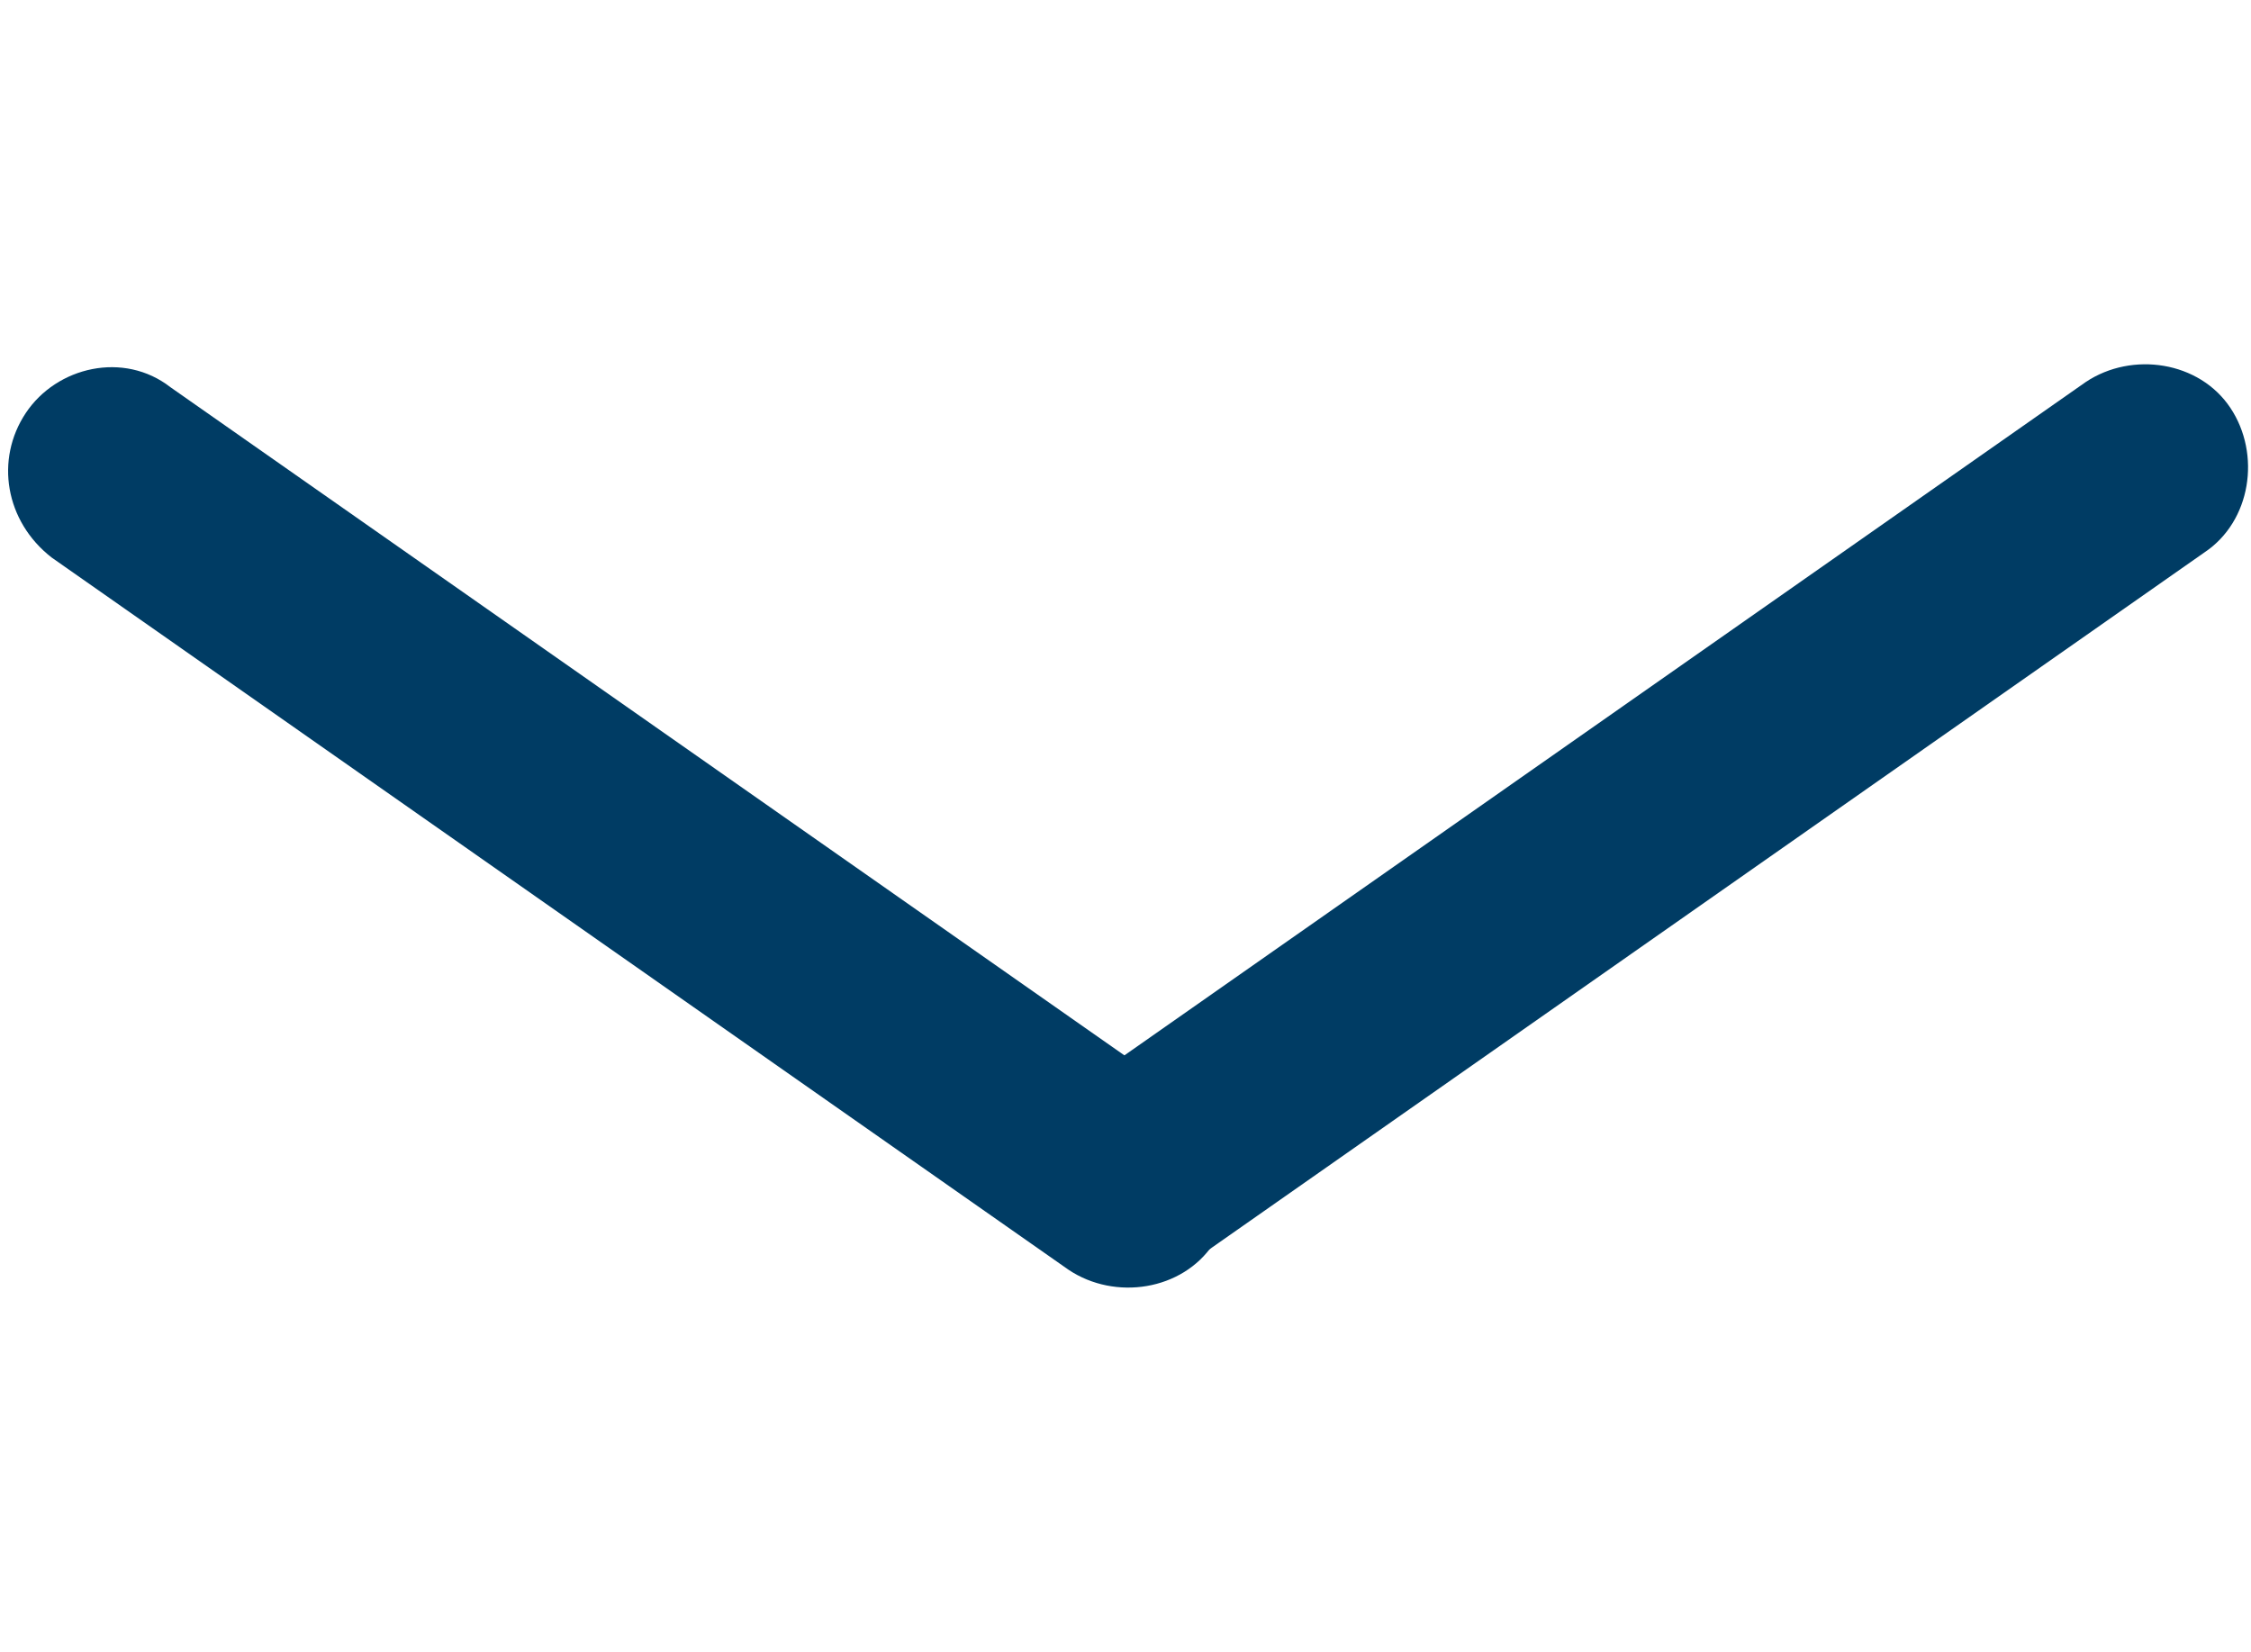
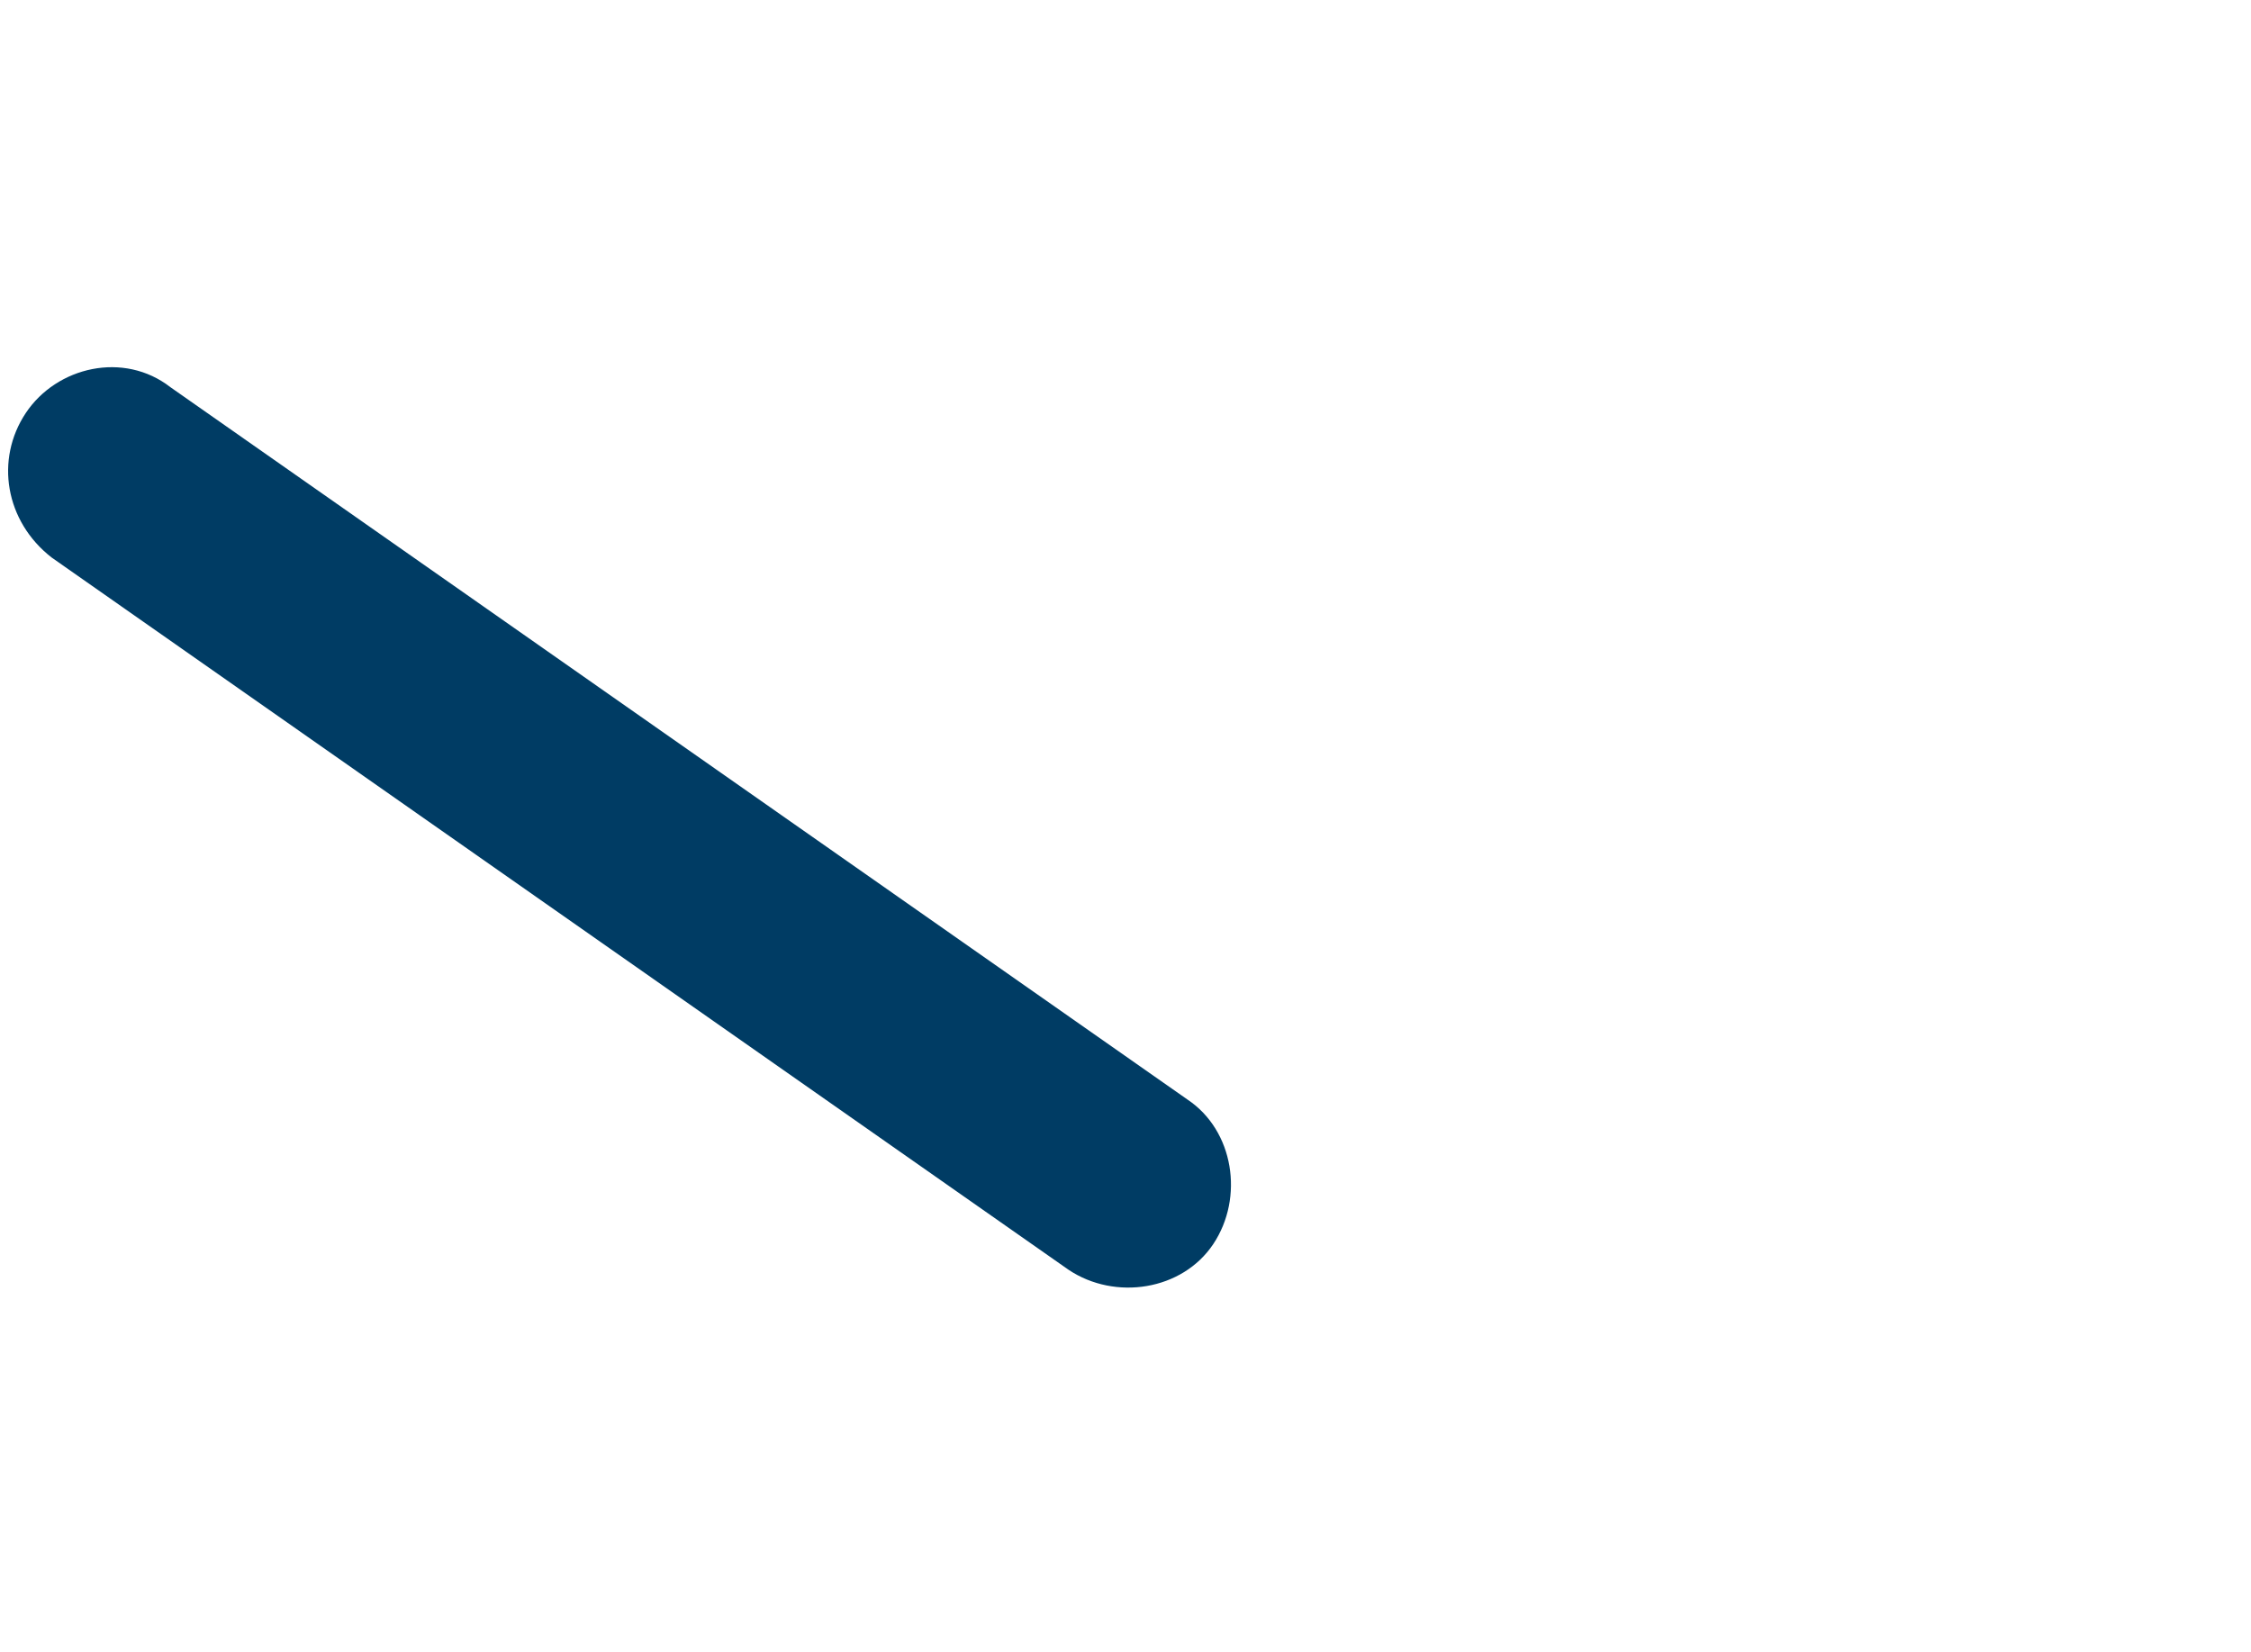
<svg xmlns="http://www.w3.org/2000/svg" version="1.1" id="Layer_1" x="0px" y="0px" viewBox="0 0 43.6 32" style="enable-background:new 0 0 43.6 32;" xml:space="preserve">
  <style type="text/css">
	.st0{fill:#003C64;}
</style>
  <g>
-     <path class="st0" d="M20.2,24c0.6,0.9,1.9,1.1,2.8,0.5l19.7-13.8c0.9-0.6,1.1-1.9,0.5-2.8s-1.9-1.1-2.8-0.5L20.7,21.2   C19.7,21.9,19.5,23.1,20.2,24z" />
    <path class="st0" d="M1,10.8l19.7,13.8c0.9,0.6,2.2,0.4,2.8-0.5c0.6-0.9,0.4-2.2-0.5-2.8L3.3,7.5C2.4,6.8,1.1,7.1,0.5,8   S0.1,10.1,1,10.8z" />
  </g>
</svg>